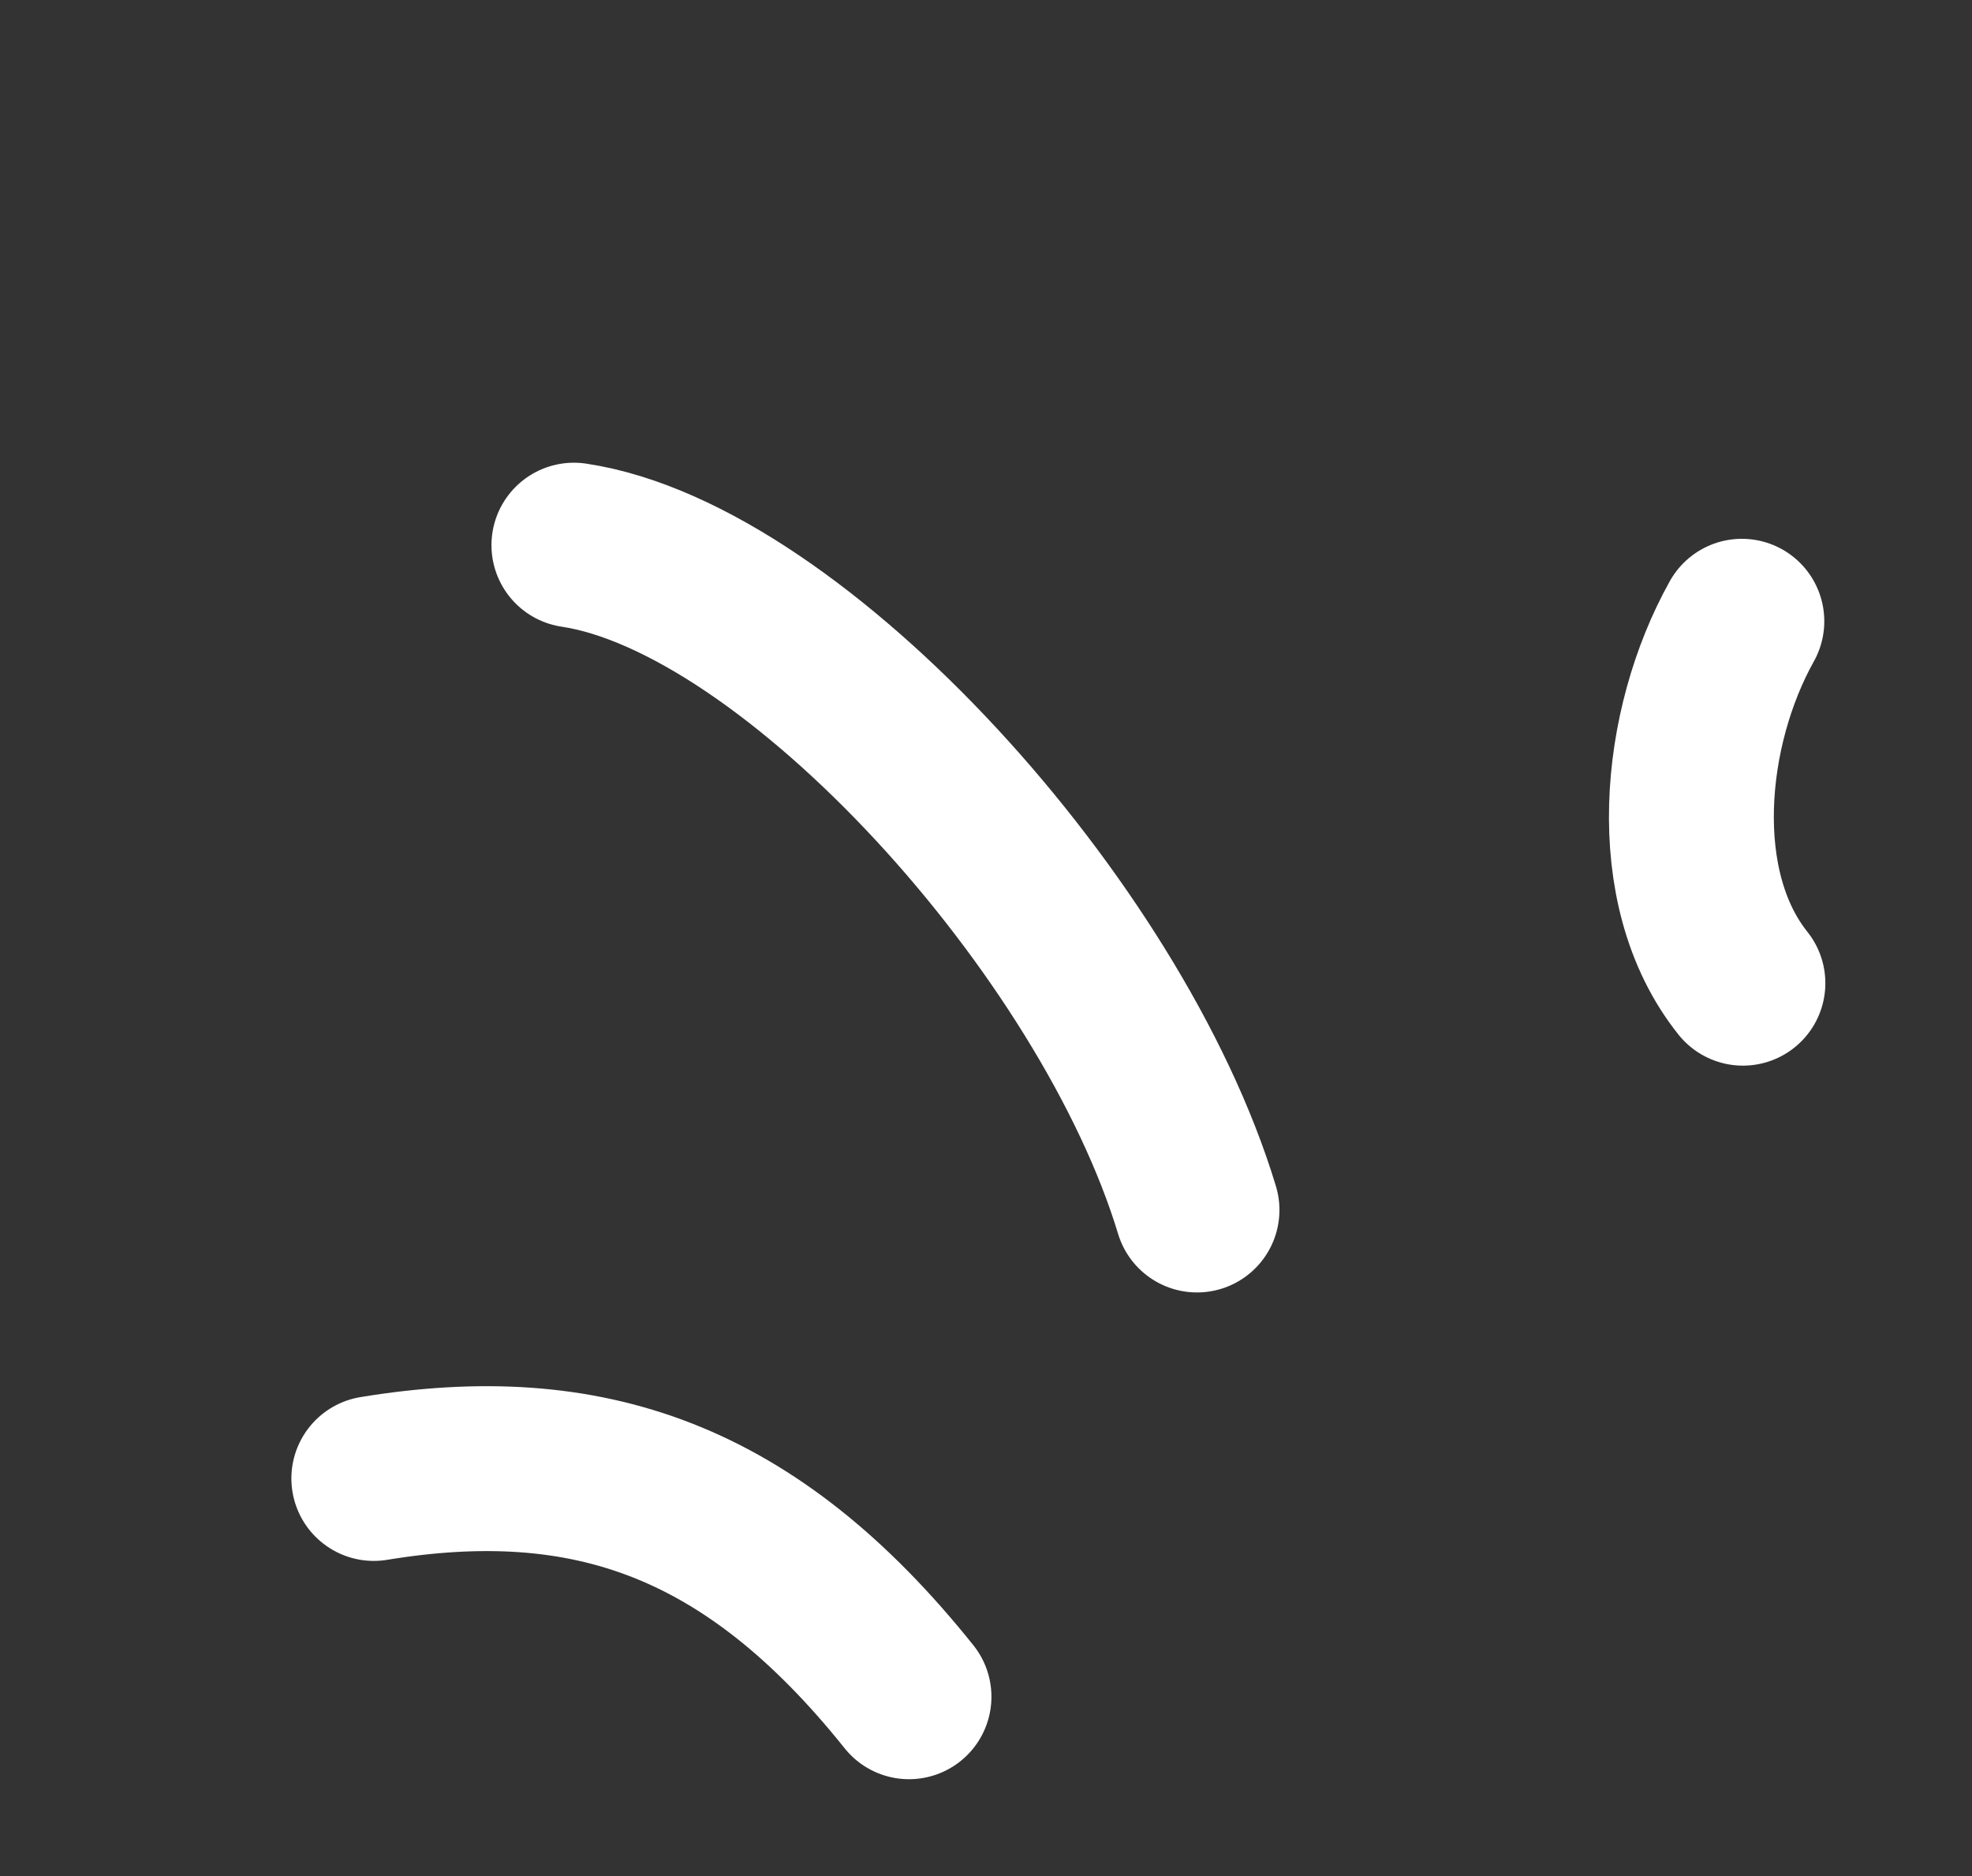
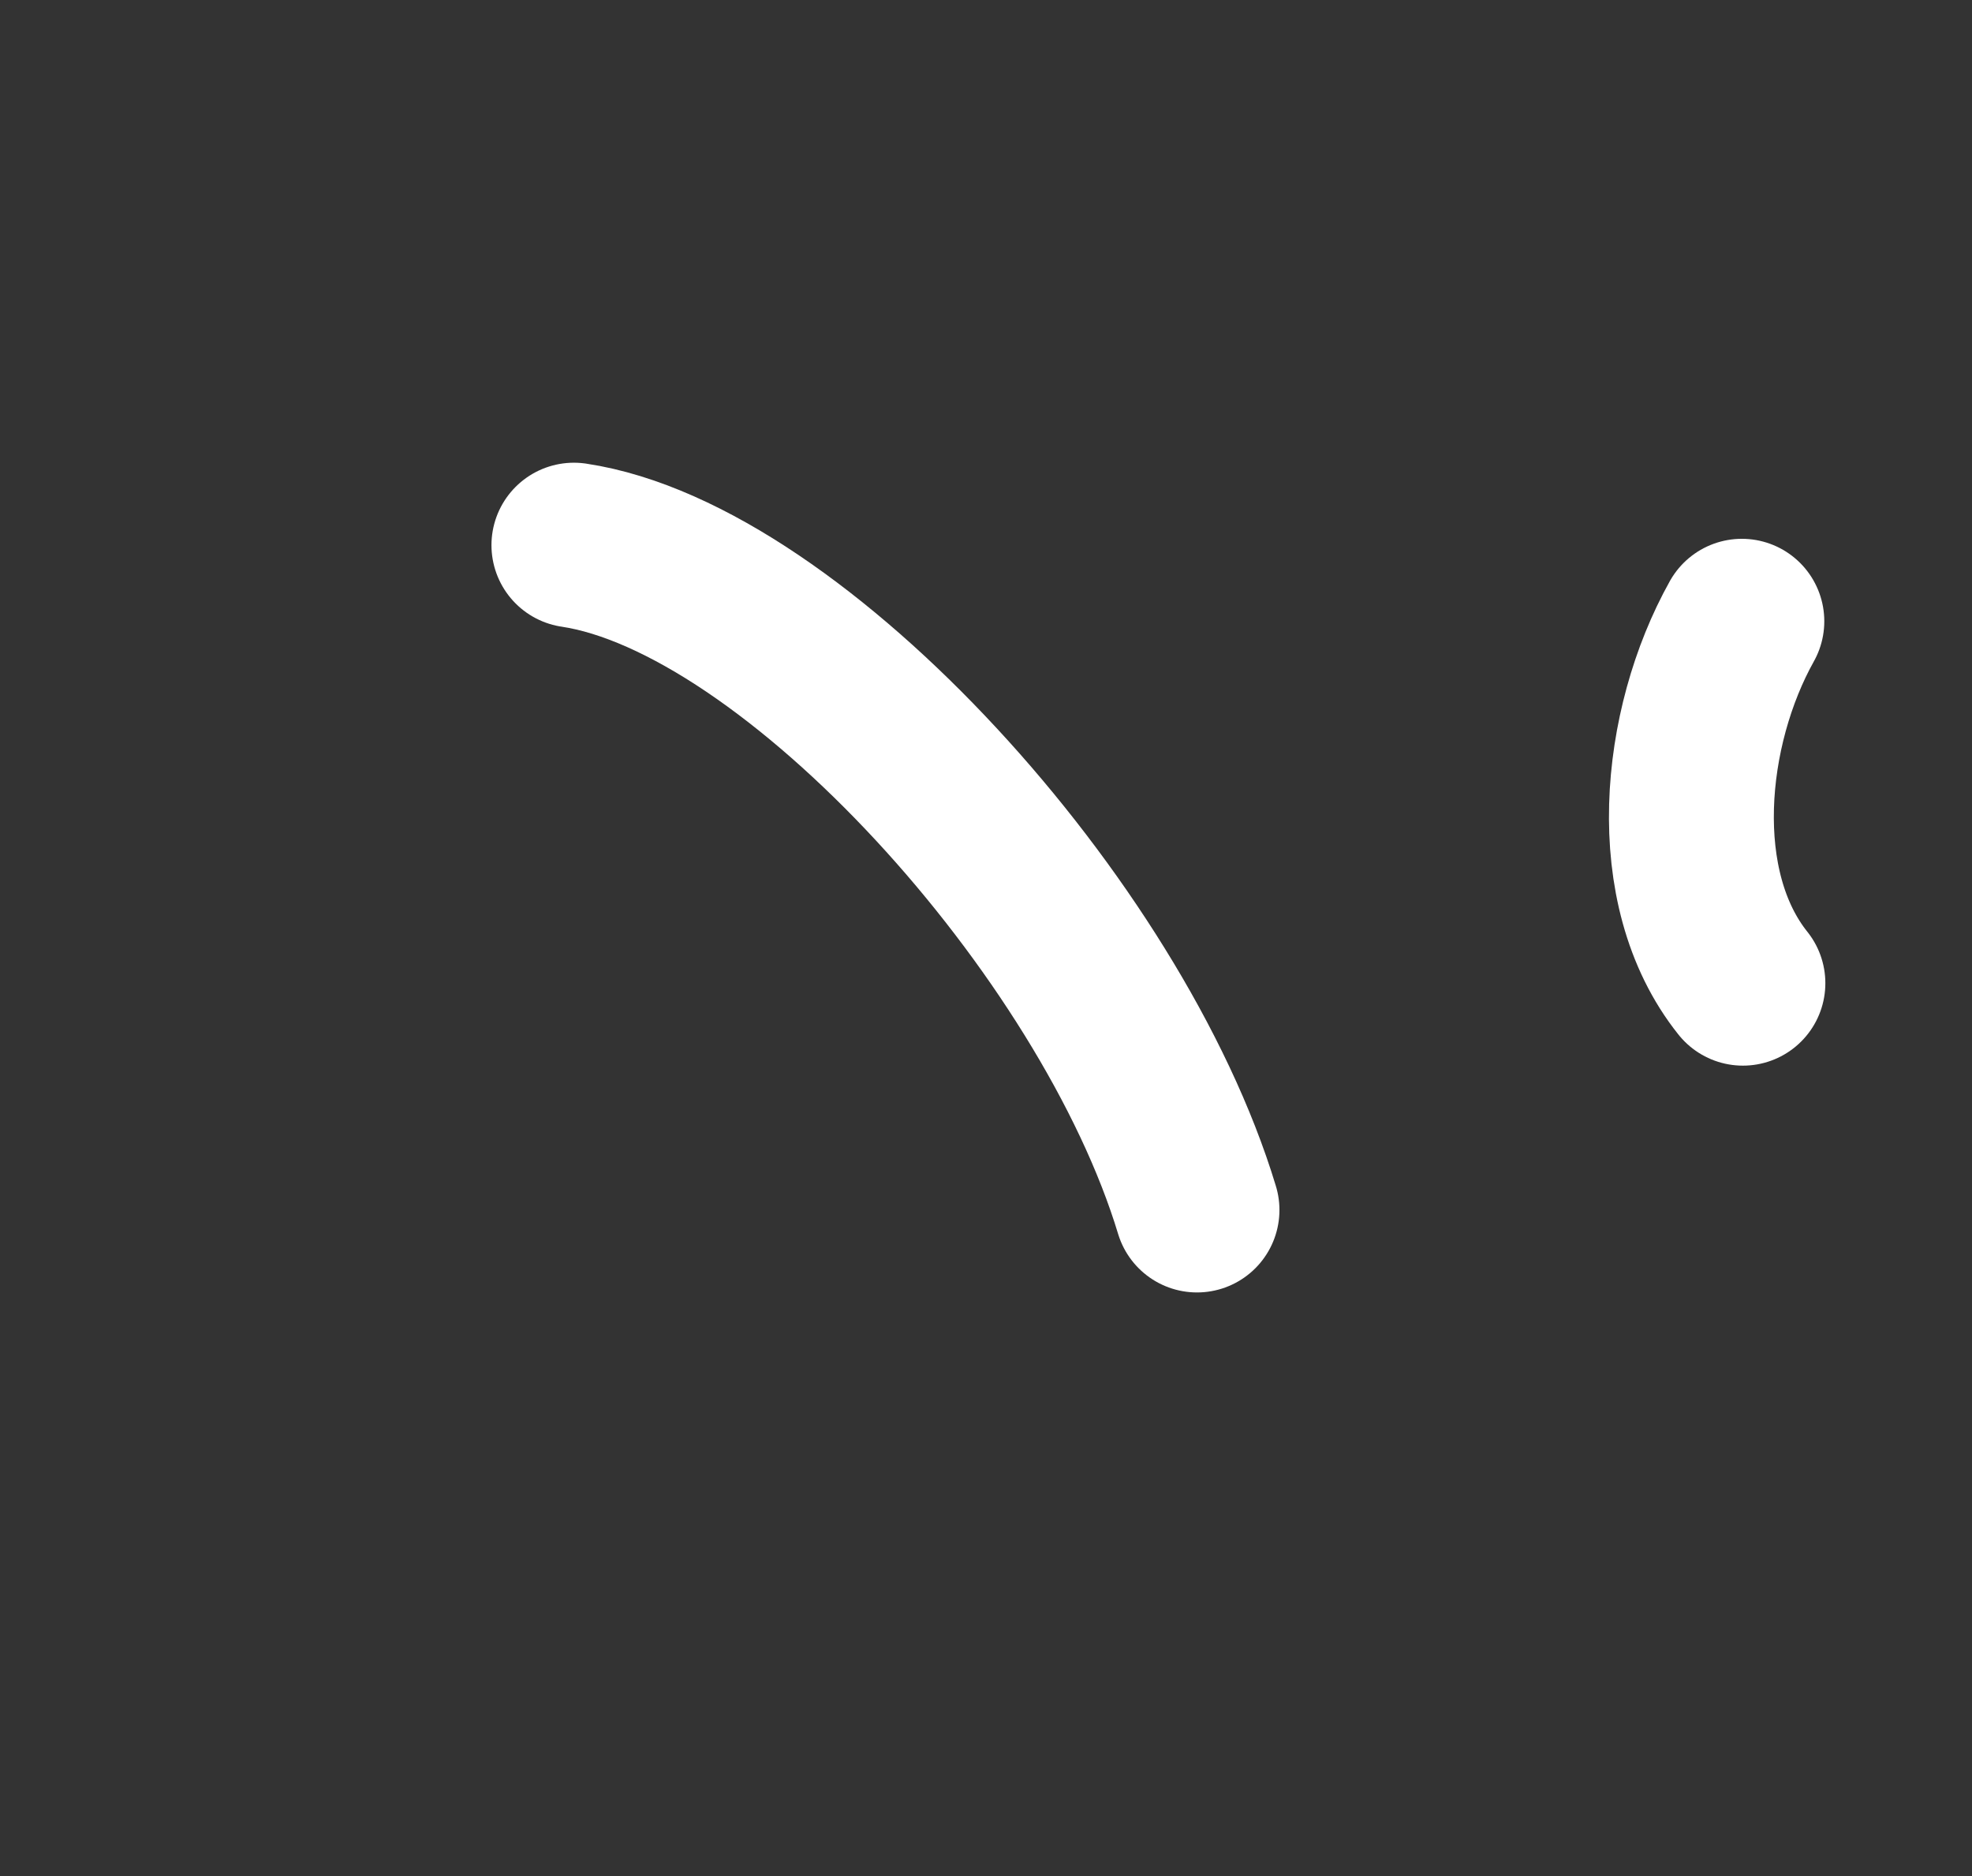
<svg xmlns="http://www.w3.org/2000/svg" width="41" height="39" viewBox="0 0 41 39" fill="none">
  <rect x="0" y="0" width="41" height="39" fill="#333333" stroke="none" />
  <path d="M36.237 20.439C34.652 18.458 34.981 15.122 36.215 12.915" stroke="white" stroke-width="3.428" stroke-linecap="round" />
  <path d="M24.887 25.154C23.113 19.291 16.52 12.021 11.932 11.333" stroke="white" stroke-width="3.428" stroke-linecap="round" />
-   <path d="M18.899 35.273C15.607 31.158 12.204 30.007 7.772 30.735" stroke="white" stroke-width="3.428" stroke-linecap="round" />
</svg>